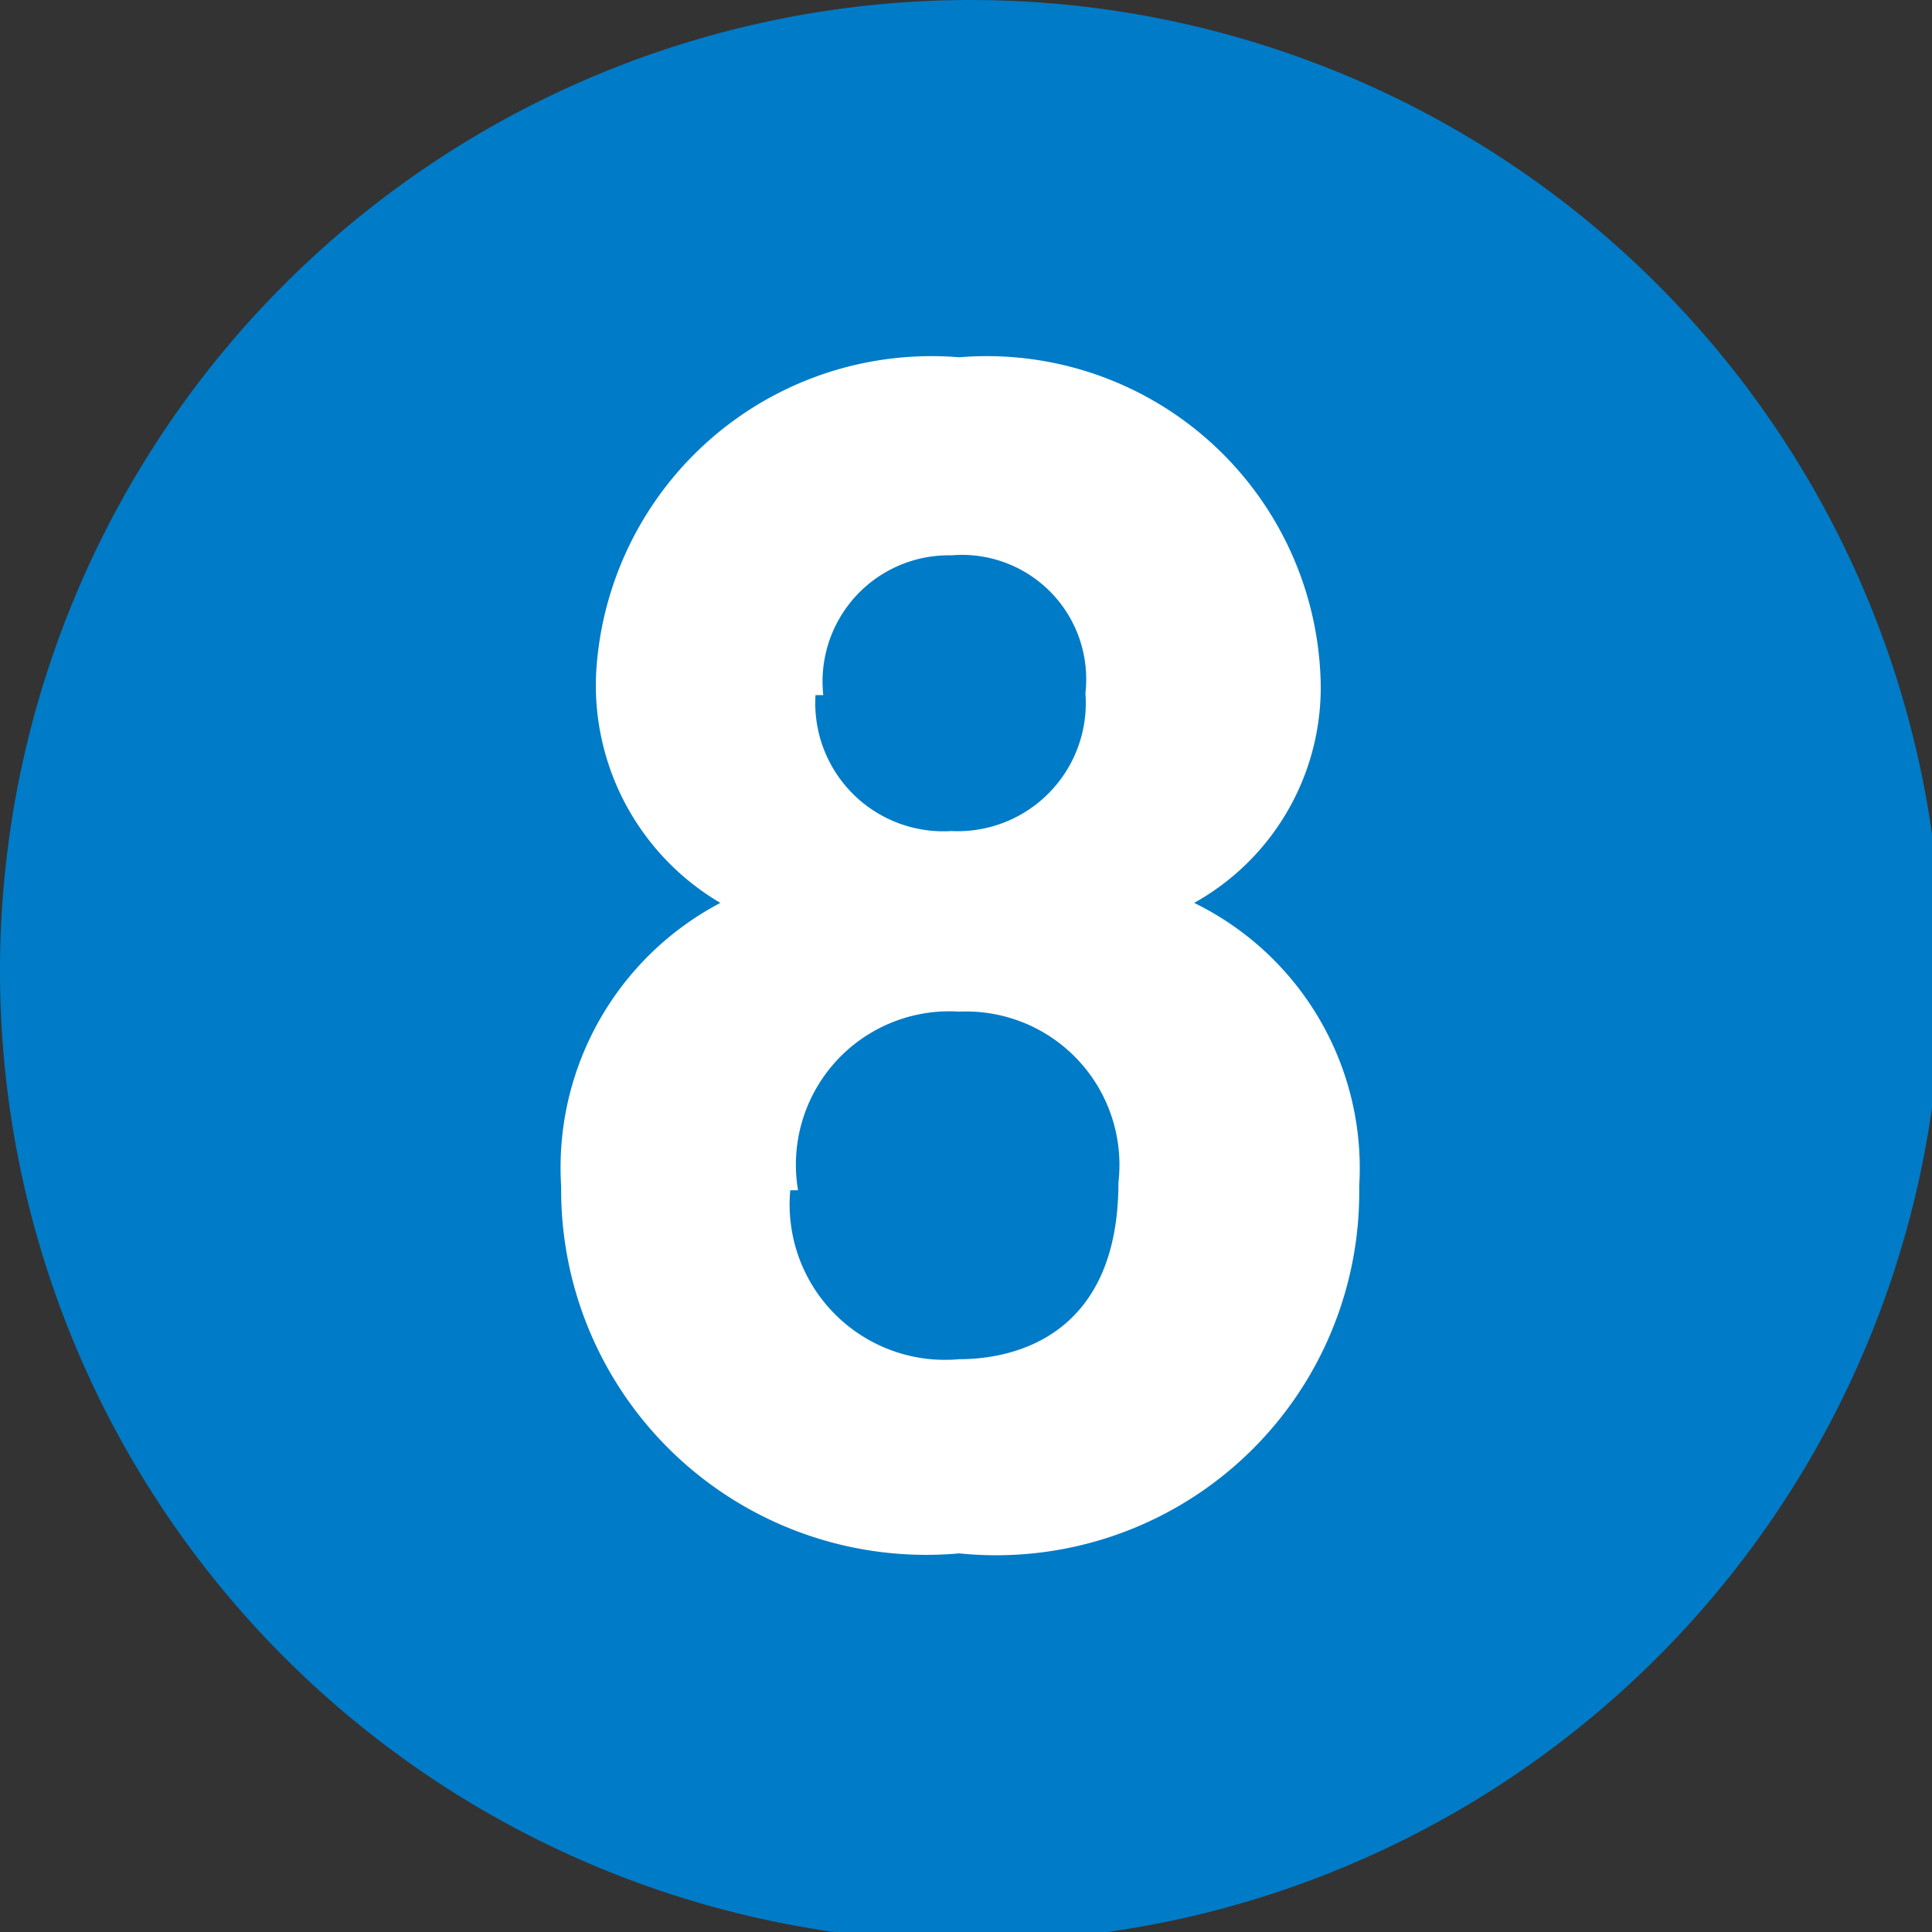
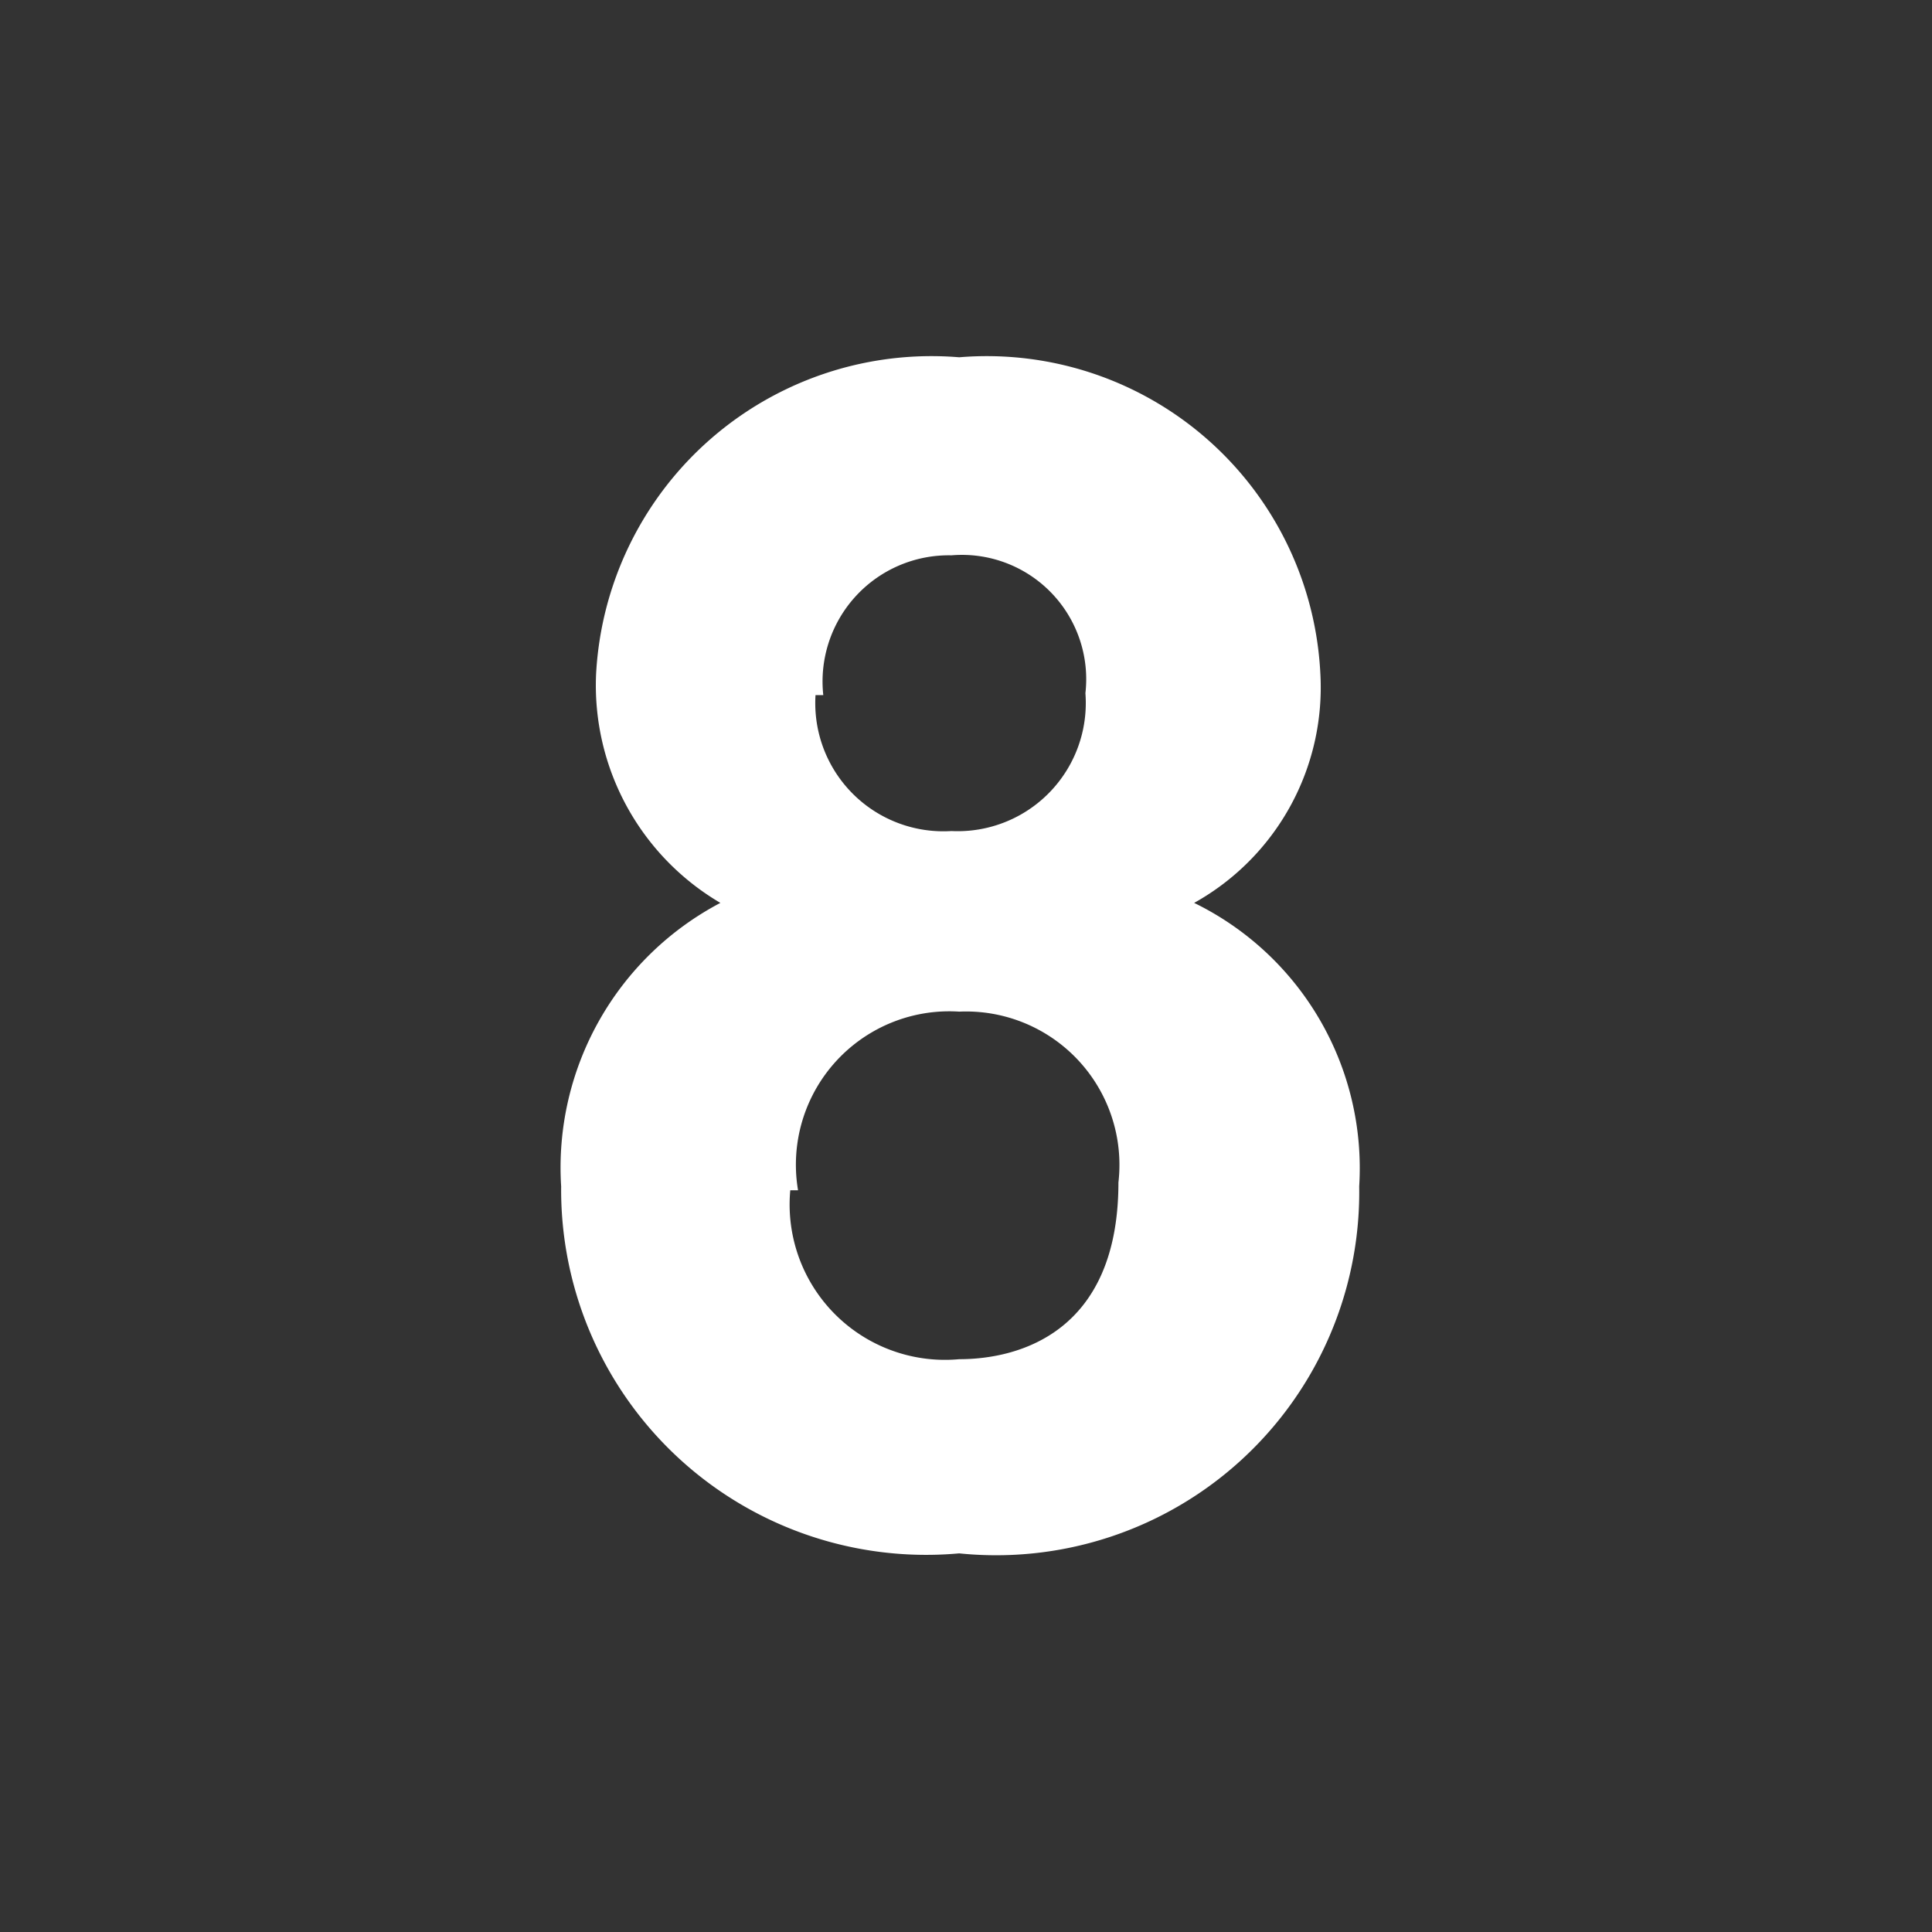
<svg xmlns="http://www.w3.org/2000/svg" viewBox="0 0 9.95 9.95">
  <rect x="0" y="0" width="9.95" height="9.95" fill="#333333" stroke="none" />
  <defs>
    <style>.cls-1{fill:#007bc7;}.cls-2{fill:#fff;}</style>
  </defs>
  <g id="レイヤー_2" data-name="レイヤー 2">
    <g id="レイヤー_14" data-name="レイヤー 14">
-       <path class="cls-1" d="M10,5A5,5,0,1,1,5,0,5,5,0,0,1,10,5Z" />
      <path class="cls-2" d="M3.07,3.47A1.73,1.73,0,0,1,4.94,1.84,1.72,1.72,0,0,1,6.8,3.47a1.27,1.27,0,0,1-.65,1.18A1.52,1.52,0,0,1,7,6.11,1.87,1.87,0,0,1,4.94,8,1.88,1.88,0,0,1,2.89,6.11a1.54,1.54,0,0,1,.82-1.46A1.3,1.3,0,0,1,3.07,3.47Zm1,2.66A.8.8,0,0,0,4.94,7c.31,0,.82-.14.82-.91a.79.79,0,0,0-.82-.88A.79.79,0,0,0,4.11,6.13Zm.13-2.55a.66.66,0,0,0,.7.7.66.66,0,0,0,.69-.71.64.64,0,0,0-.69-.71A.65.65,0,0,0,4.24,3.58Z" />
    </g>
  </g>
</svg>